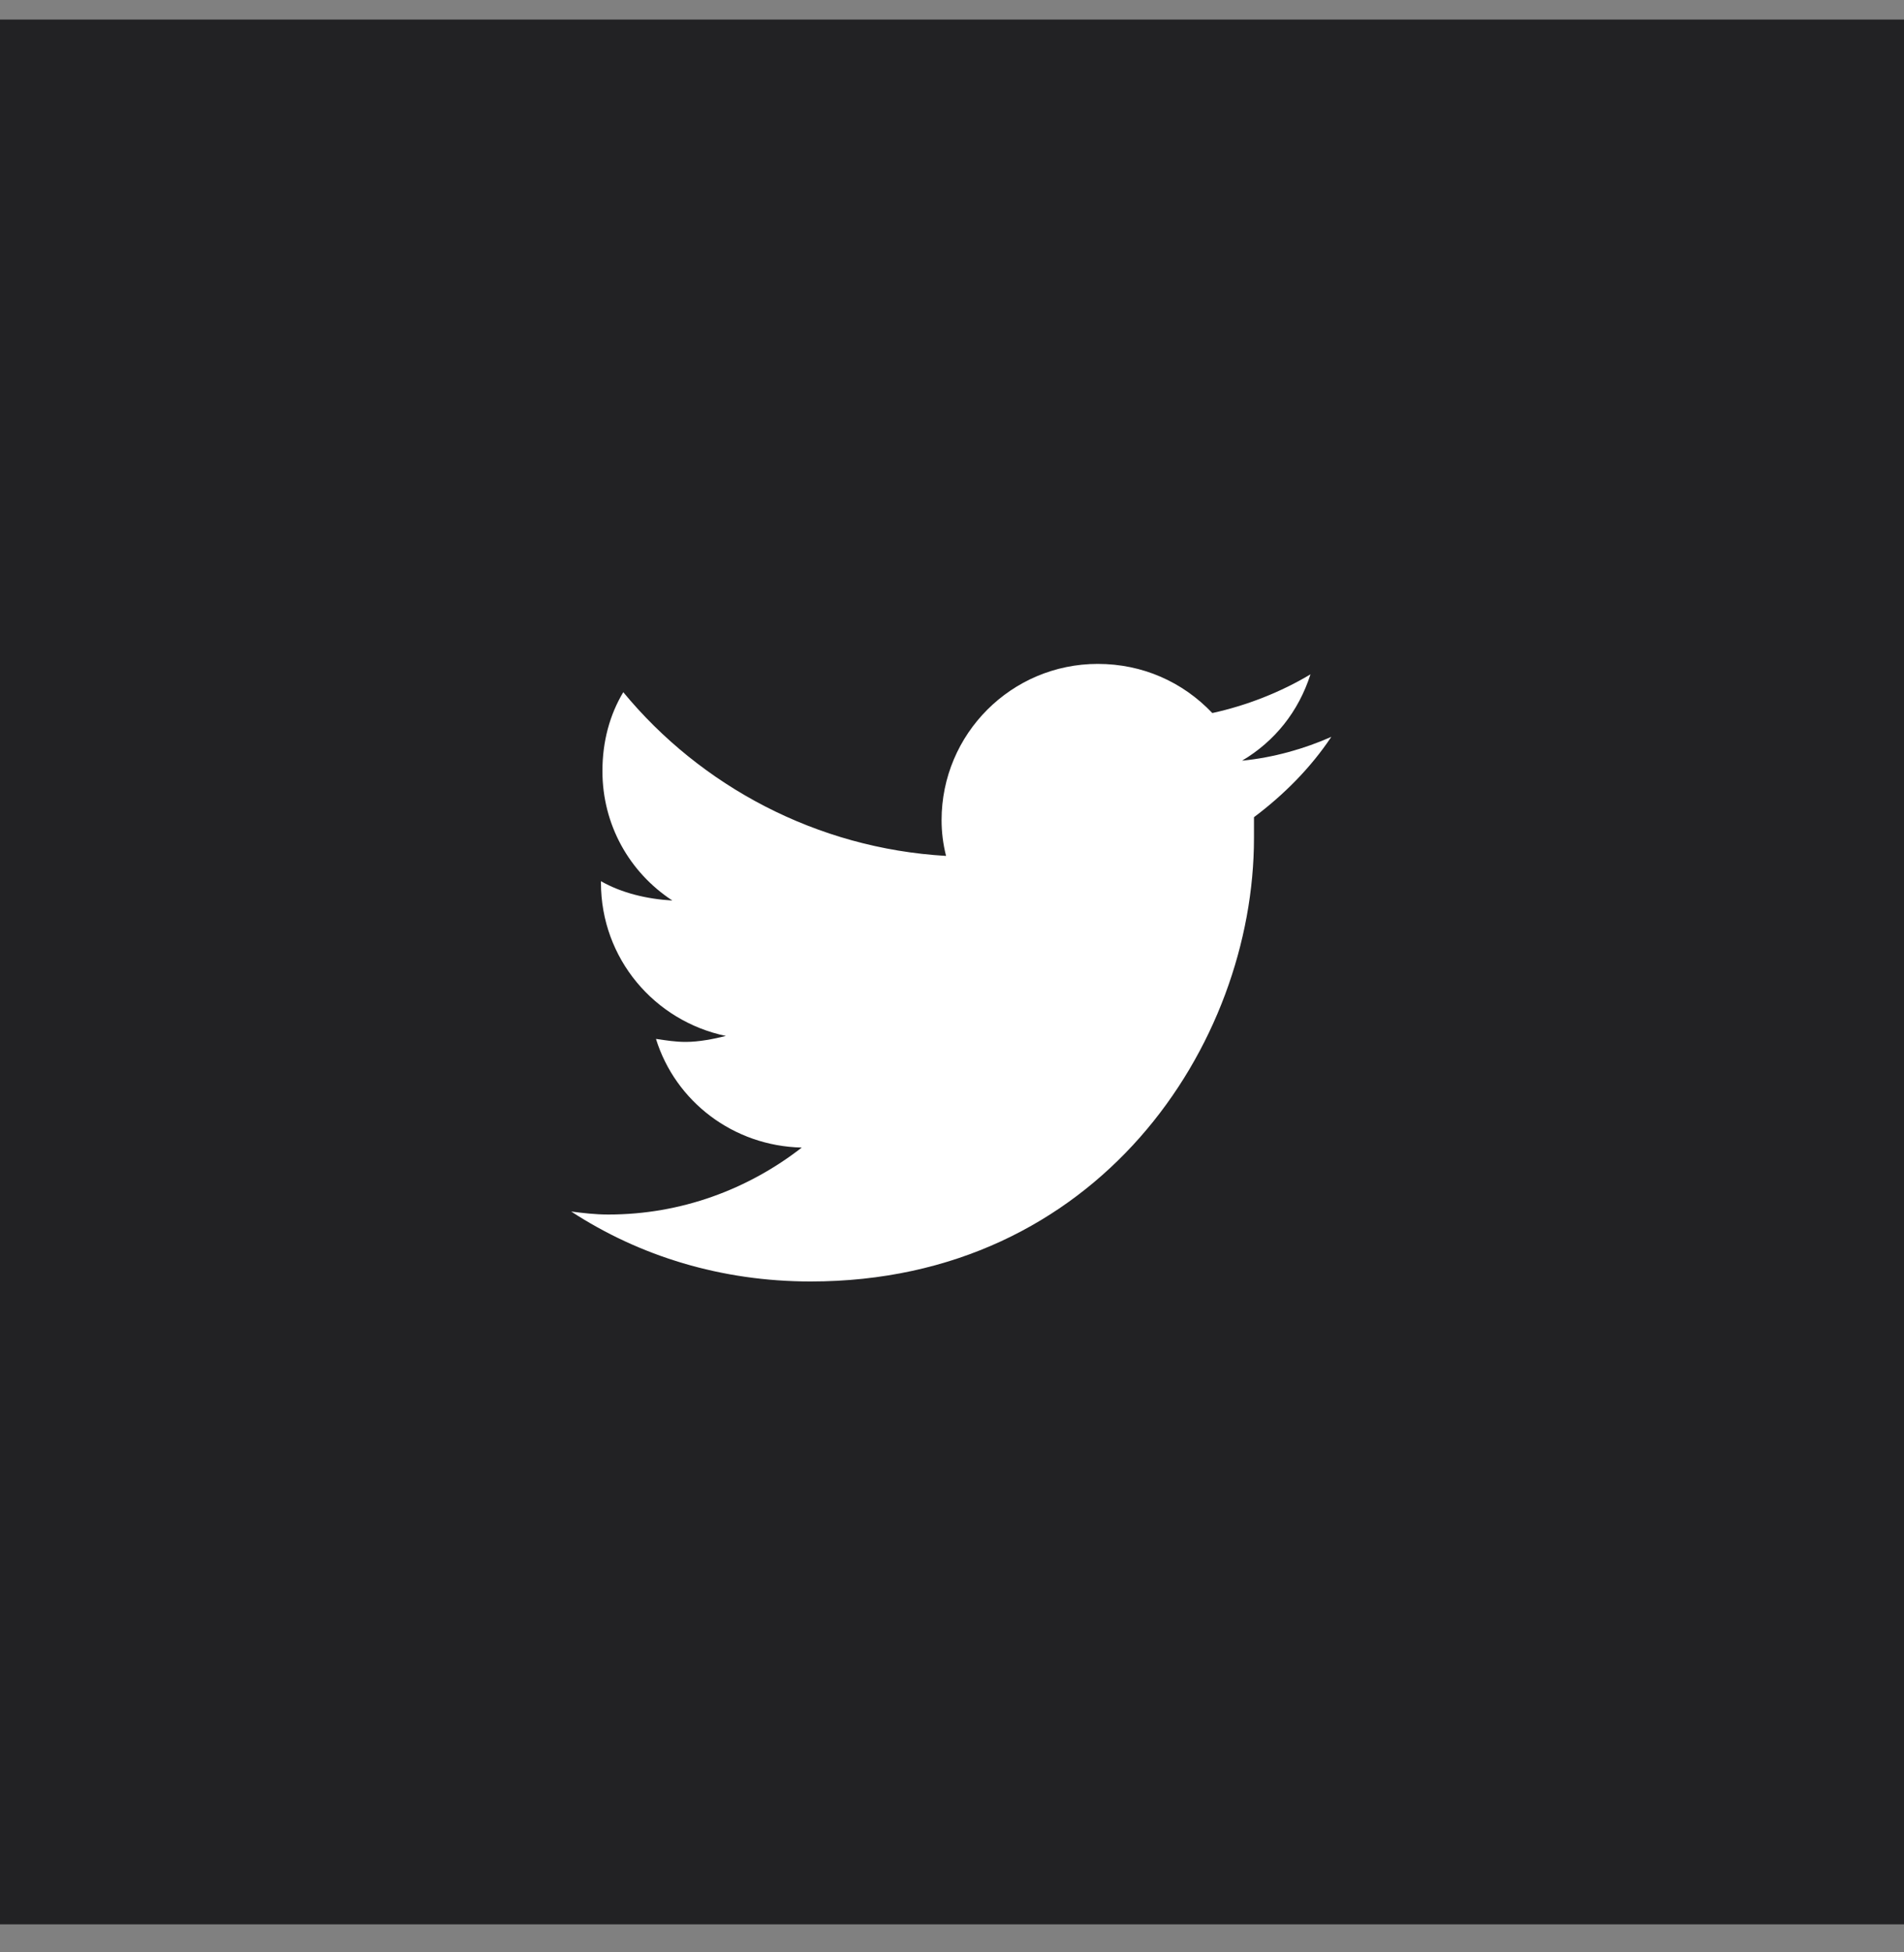
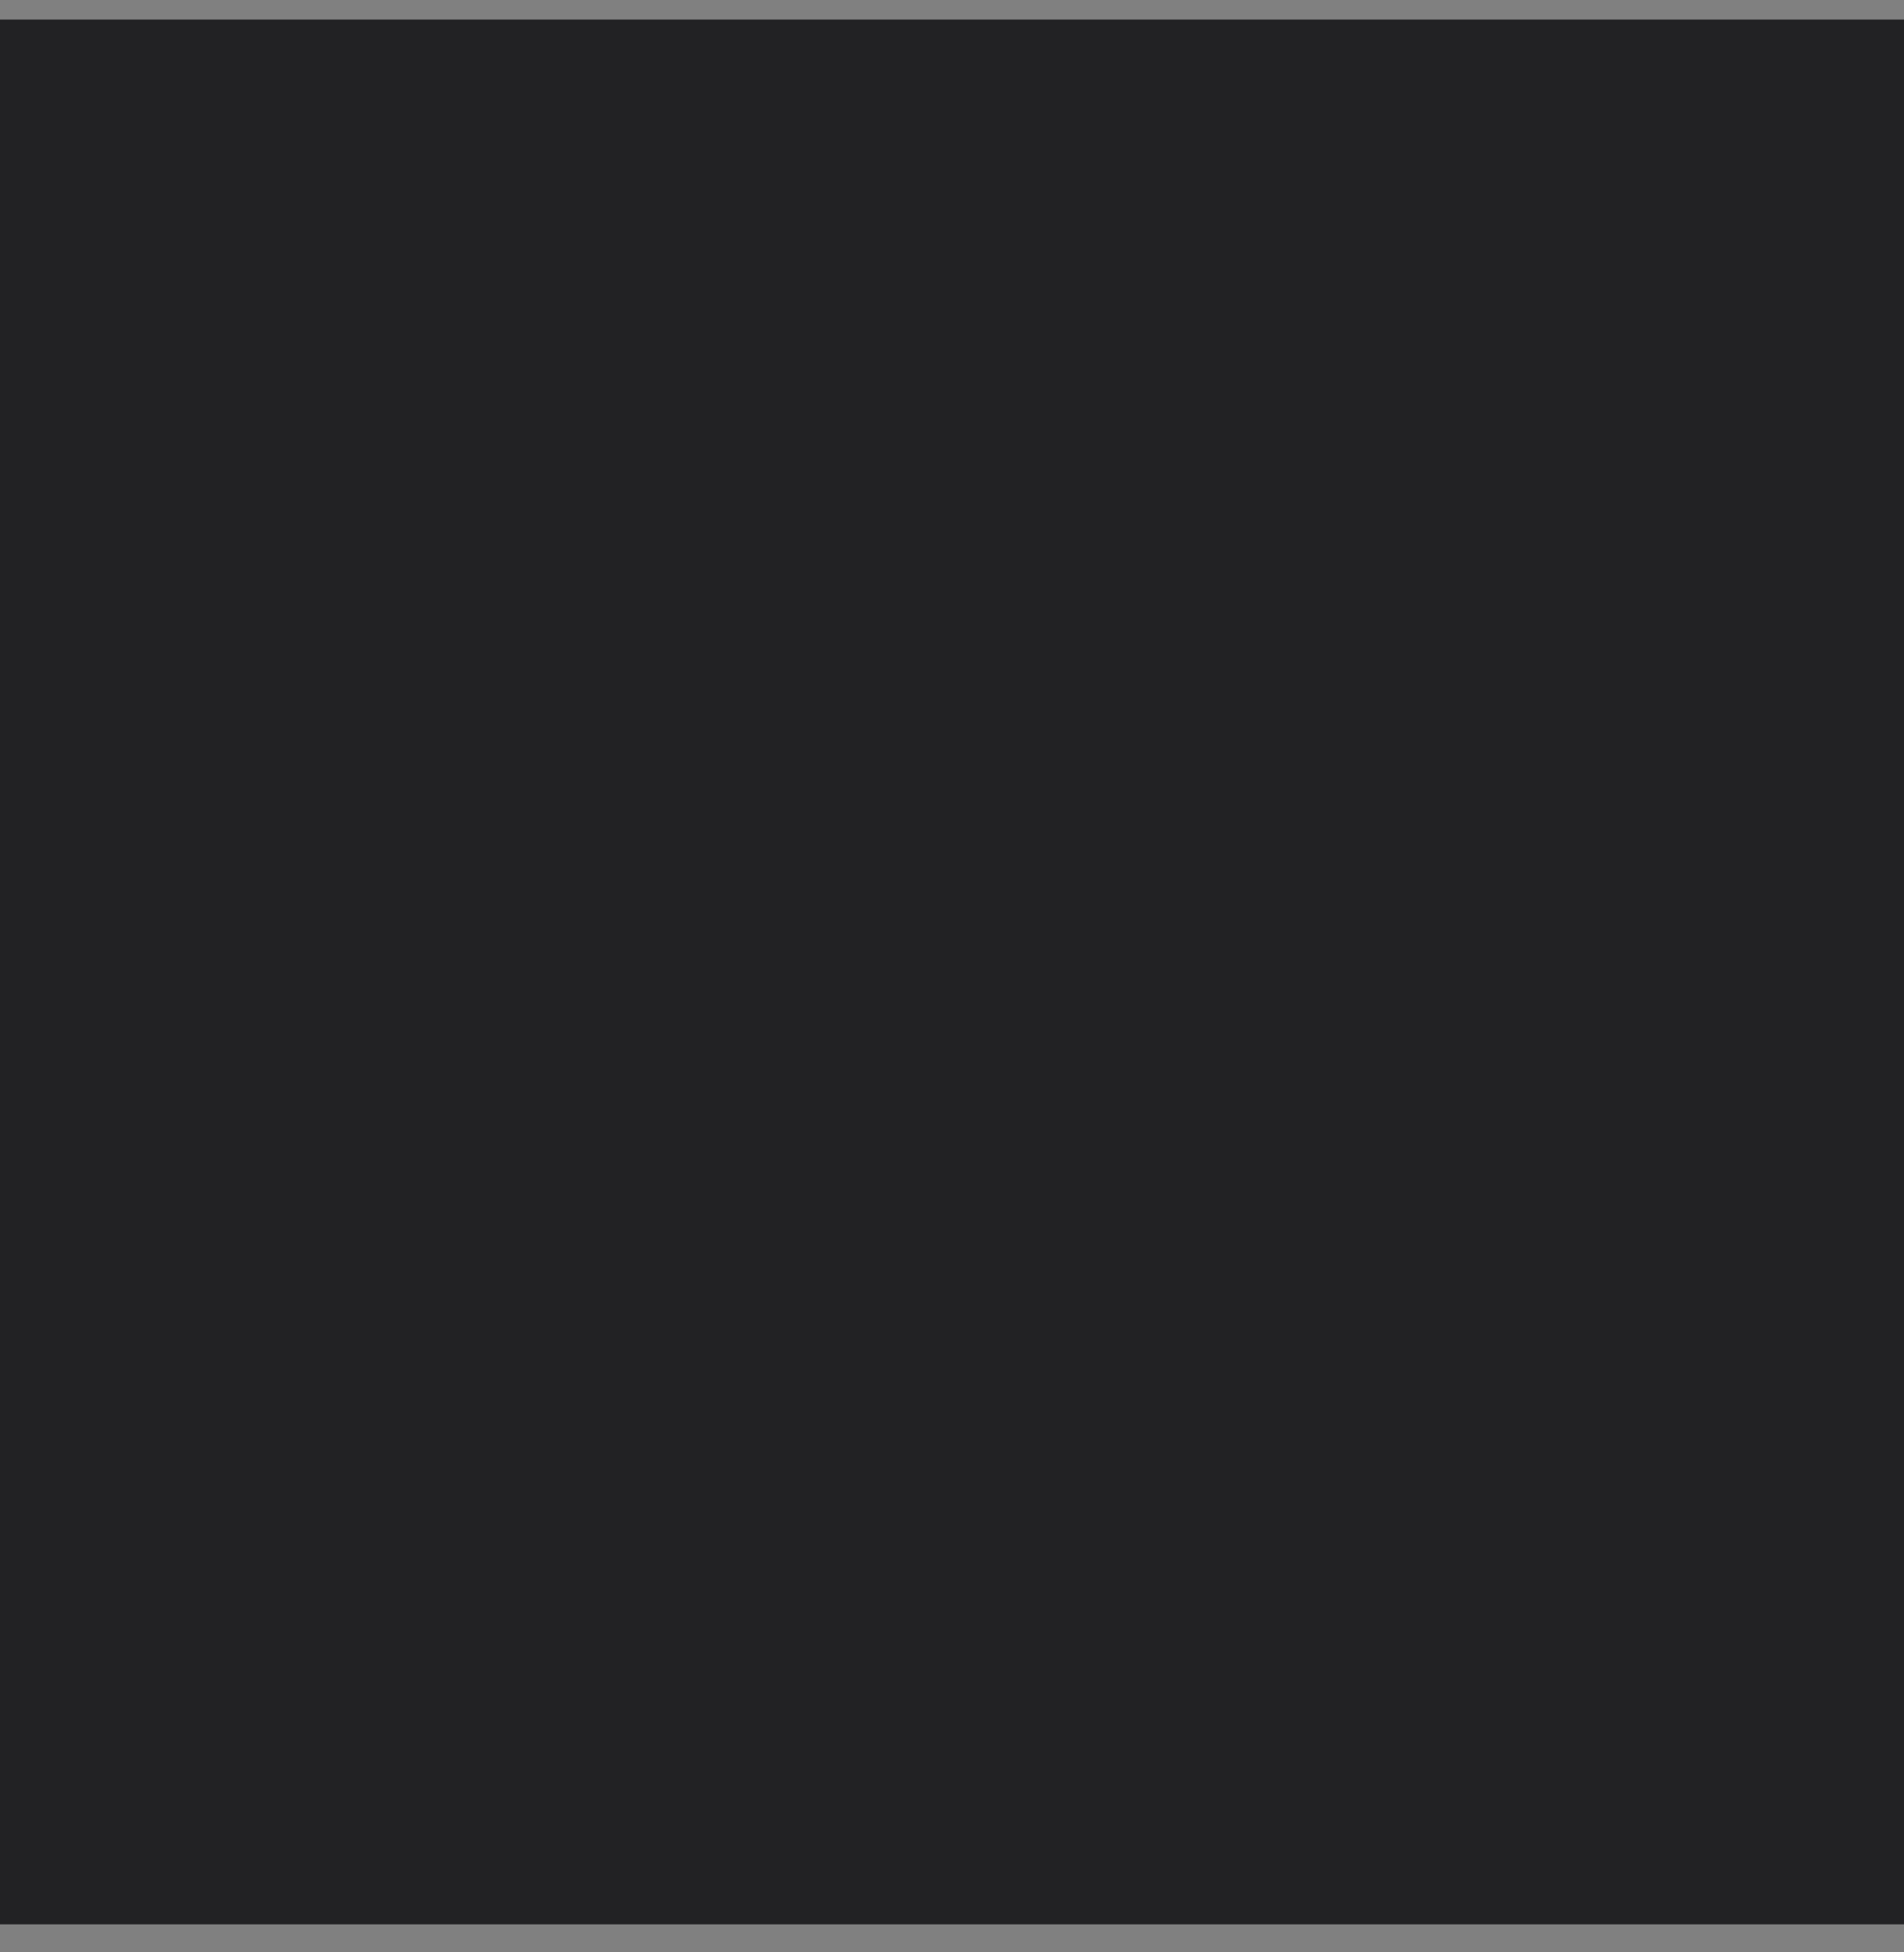
<svg xmlns="http://www.w3.org/2000/svg" width="40" height="41" viewBox="0 0 40 41" fill="none">
  <rect x="0" y="0" width="40" height="41" fill="#808080" stroke="none" />
  <rect width="40" height="40" transform="translate(0 0.411)" fill="#222224" />
-   <path d="M26.344 17.161C26.344 17.317 26.344 17.442 26.344 17.599C26.344 21.942 23.062 26.911 17.031 26.911C15.156 26.911 13.438 26.38 12 25.442C12.25 25.474 12.5 25.505 12.781 25.505C14.312 25.505 15.719 24.974 16.844 24.099C15.406 24.067 14.188 23.13 13.781 21.817C14 21.849 14.188 21.88 14.406 21.88C14.688 21.88 15 21.817 15.25 21.755C13.75 21.442 12.625 20.13 12.625 18.536V18.505C13.062 18.755 13.594 18.88 14.125 18.911C13.219 18.317 12.656 17.317 12.656 16.192C12.656 15.567 12.812 15.005 13.094 14.536C14.719 16.505 17.156 17.817 19.875 17.974C19.812 17.724 19.781 17.474 19.781 17.224C19.781 15.411 21.25 13.942 23.062 13.942C24 13.942 24.844 14.317 25.469 14.974C26.188 14.817 26.906 14.536 27.531 14.161C27.281 14.942 26.781 15.567 26.094 15.974C26.75 15.911 27.406 15.724 27.969 15.474C27.531 16.13 26.969 16.692 26.344 17.161Z" fill="white" />
</svg>